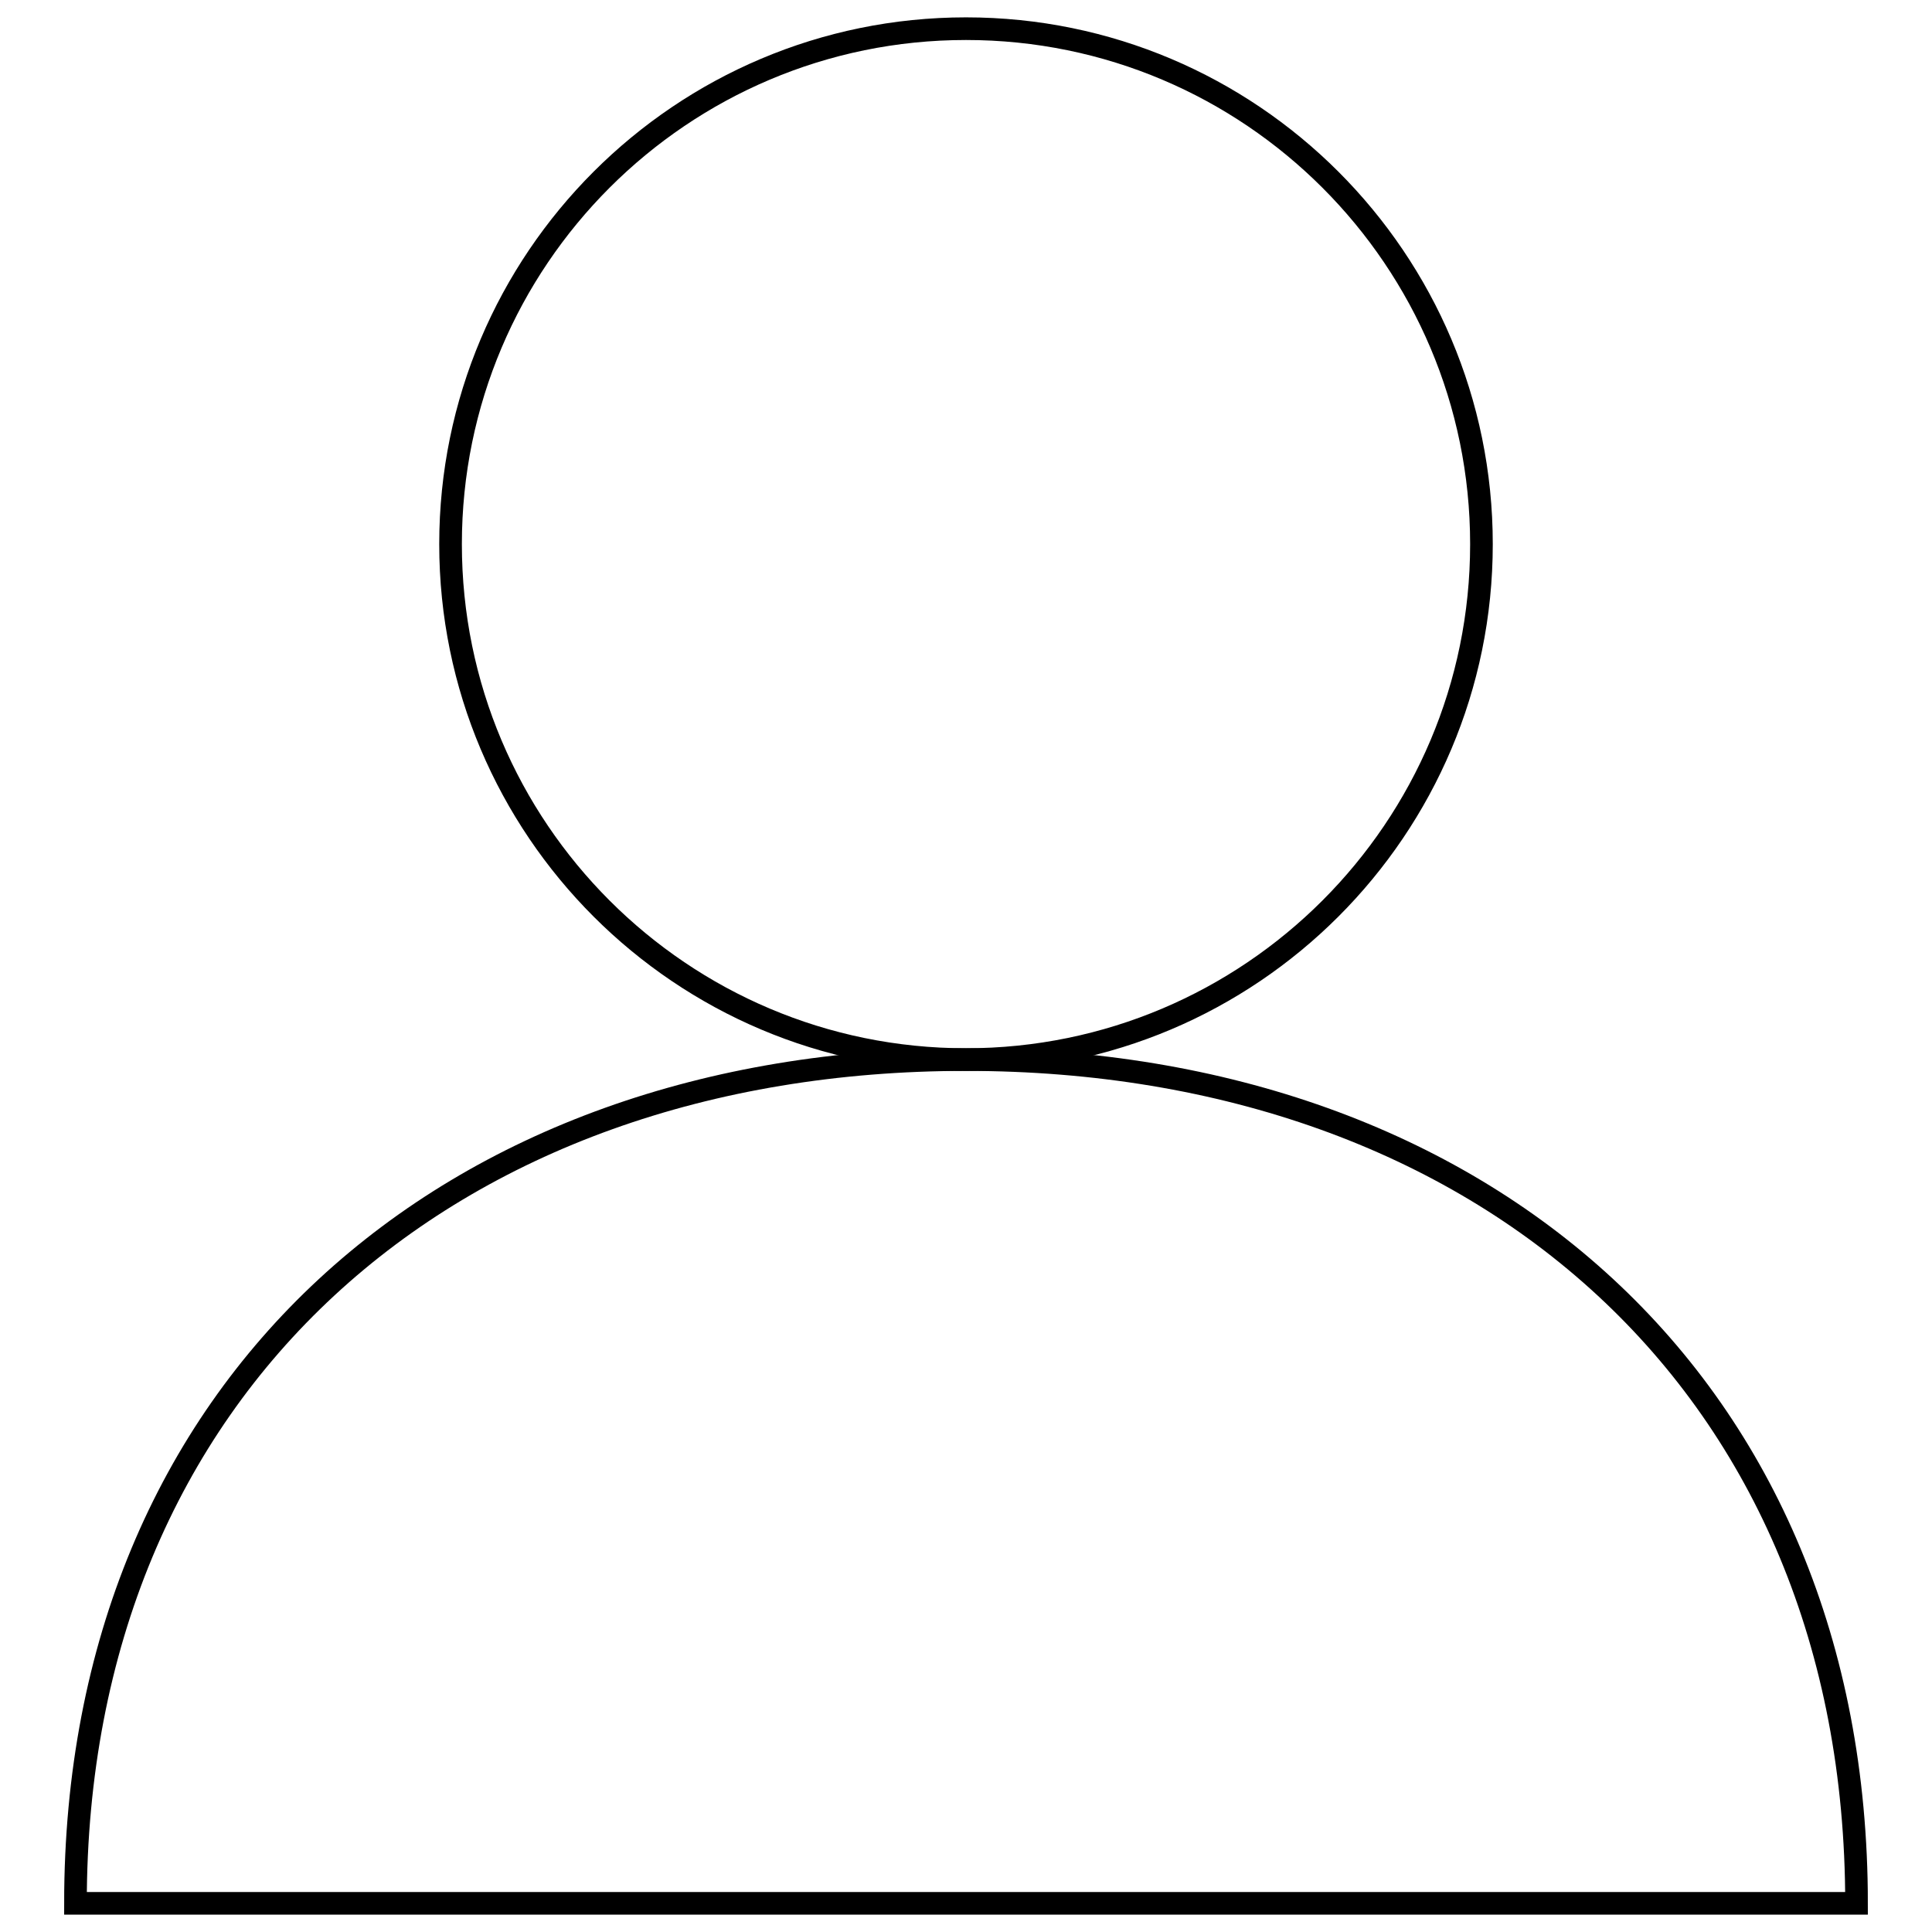
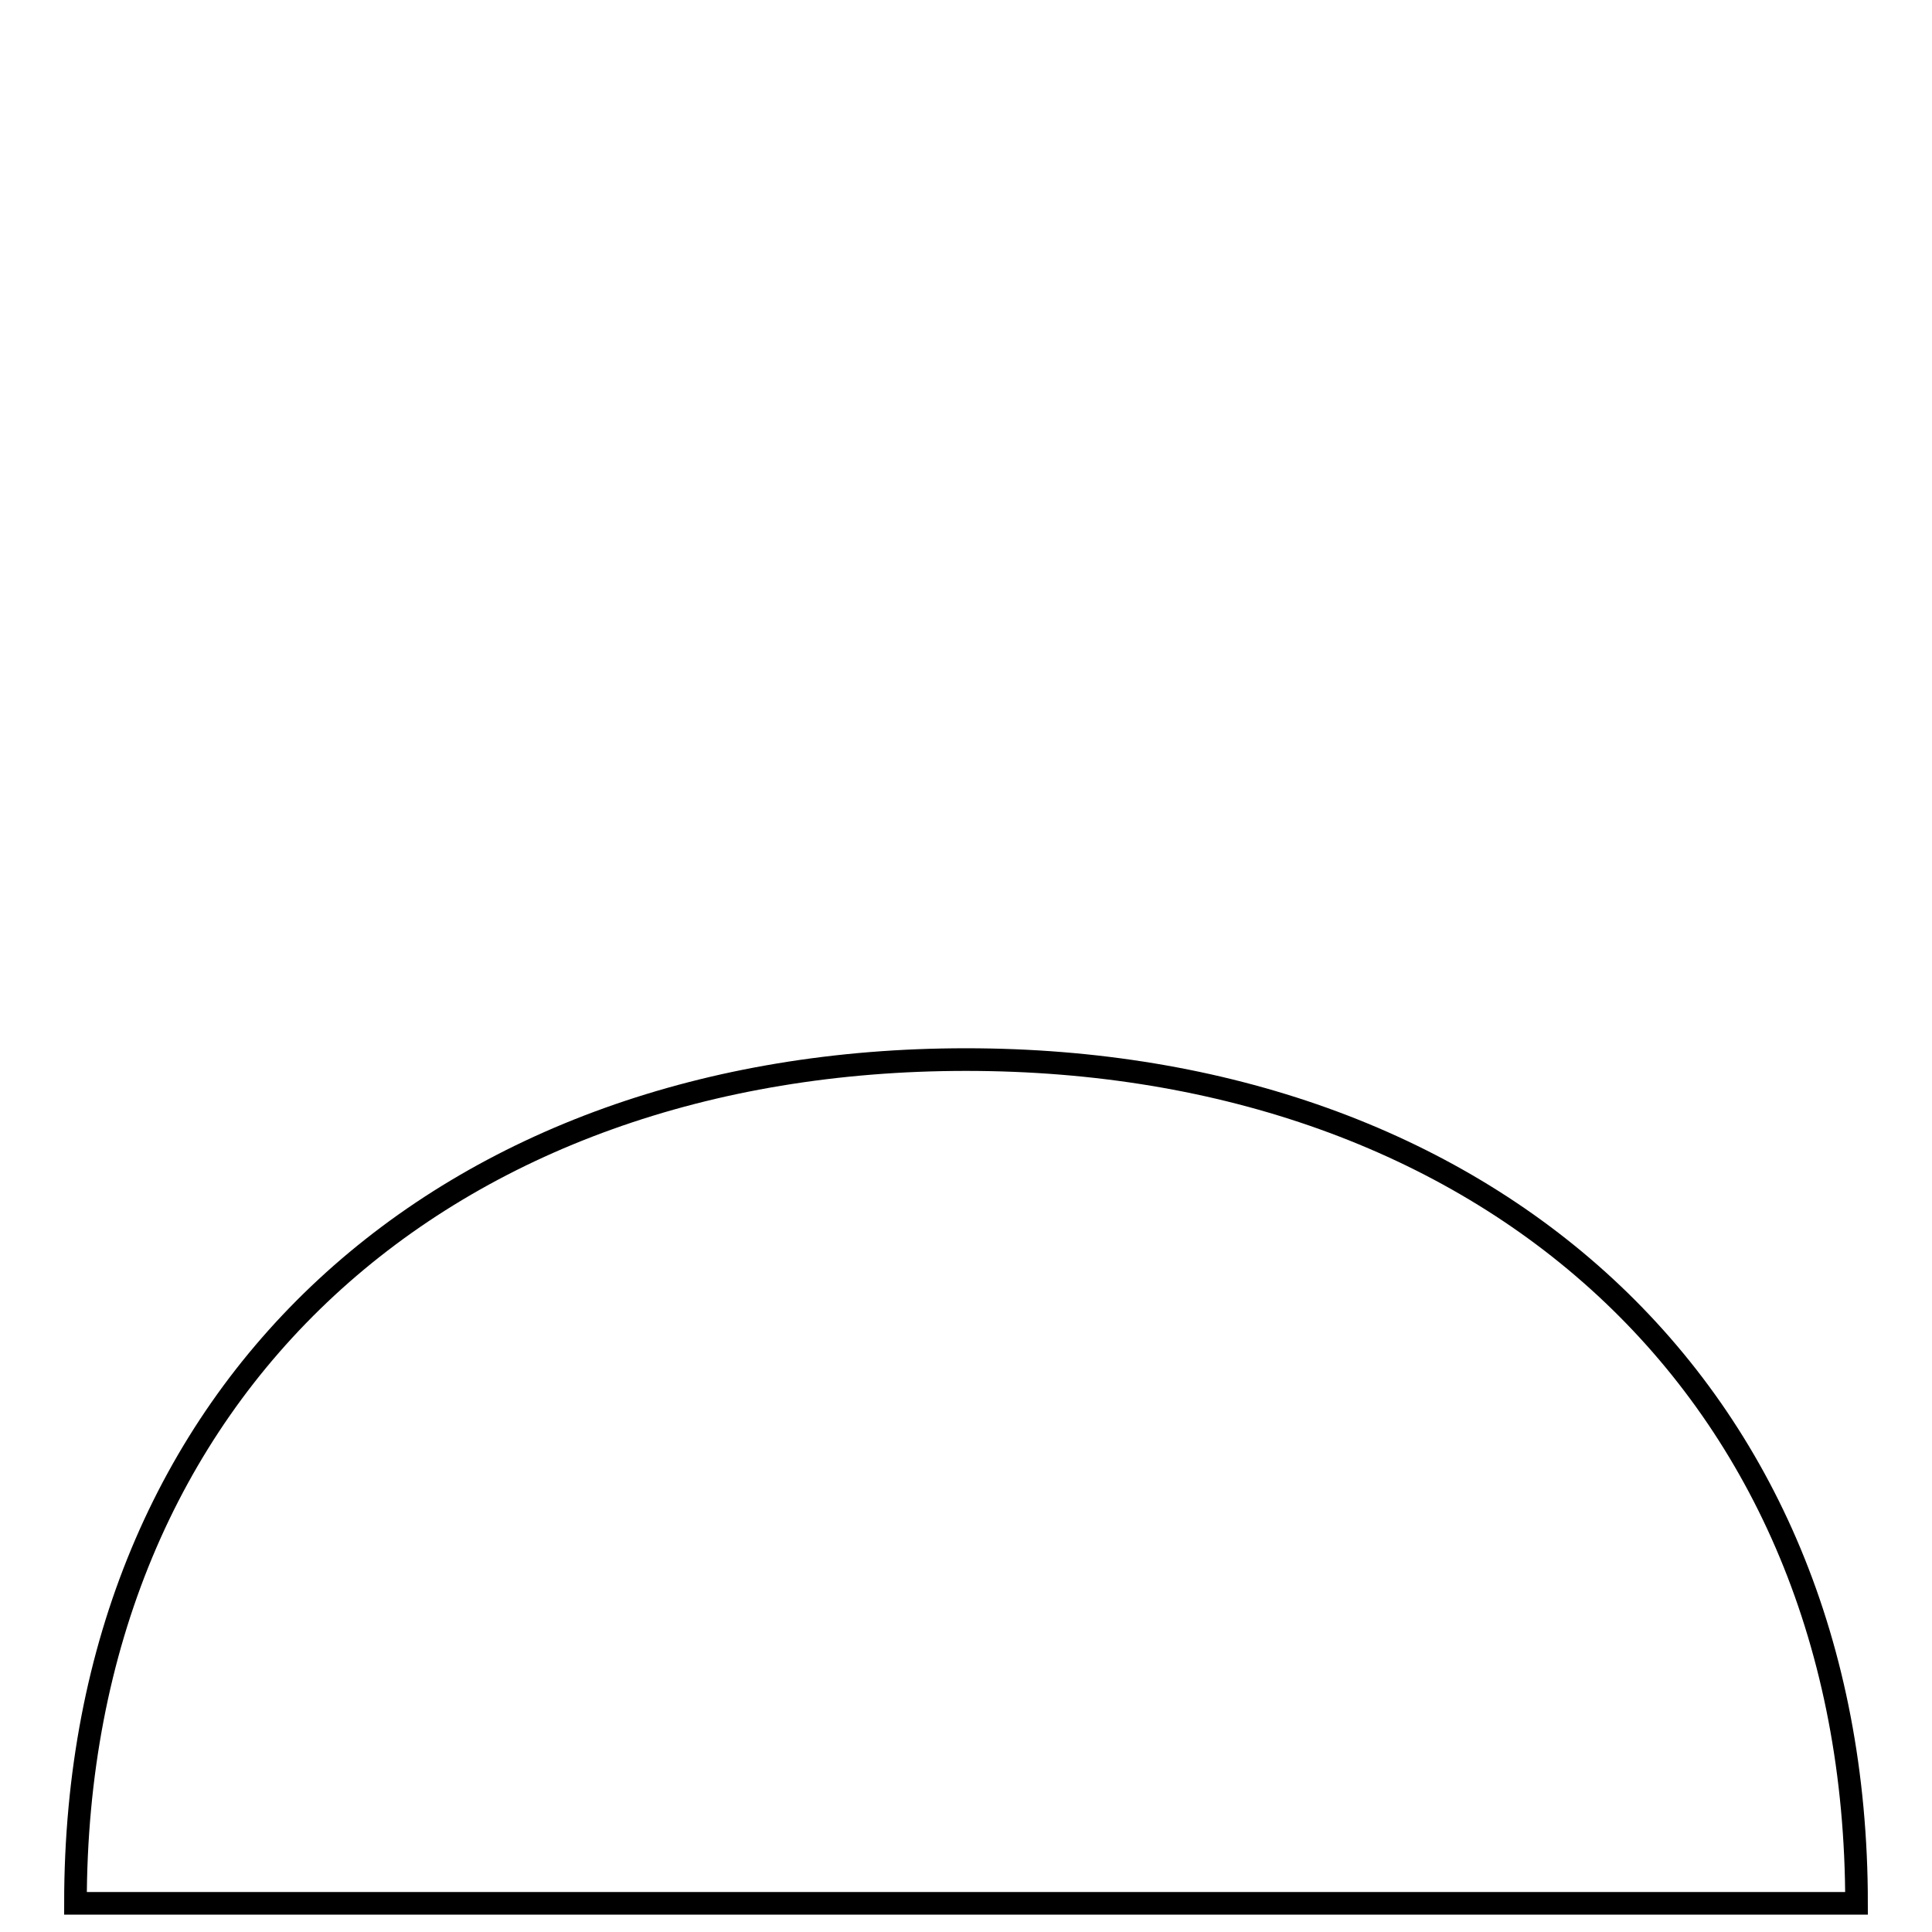
<svg xmlns="http://www.w3.org/2000/svg" version="1.1" x="0px" y="0px" viewBox="0 0 256 256" enable-background="new 0 0 256 256" xml:space="preserve">
  <g>
    <g>
      <path stroke-width="3" fill-opacity="0" stroke="#000000" d="M246,252.2c0-68.6-49.4-111.8-118-111.8S10,183.6,10,252.2H246z" />
-       <path stroke-width="3" fill-opacity="0" stroke="#000000" d="M59.7,72.1c0,37.7,30.6,68.3,68.3,68.3c37.7,0,68.3-30.6,68.3-68.3c0-37.7-30.6-68.3-68.3-68.3C90.3,3.8,59.7,34.4,59.7,72.1L59.7,72.1z" />
    </g>
  </g>
</svg>